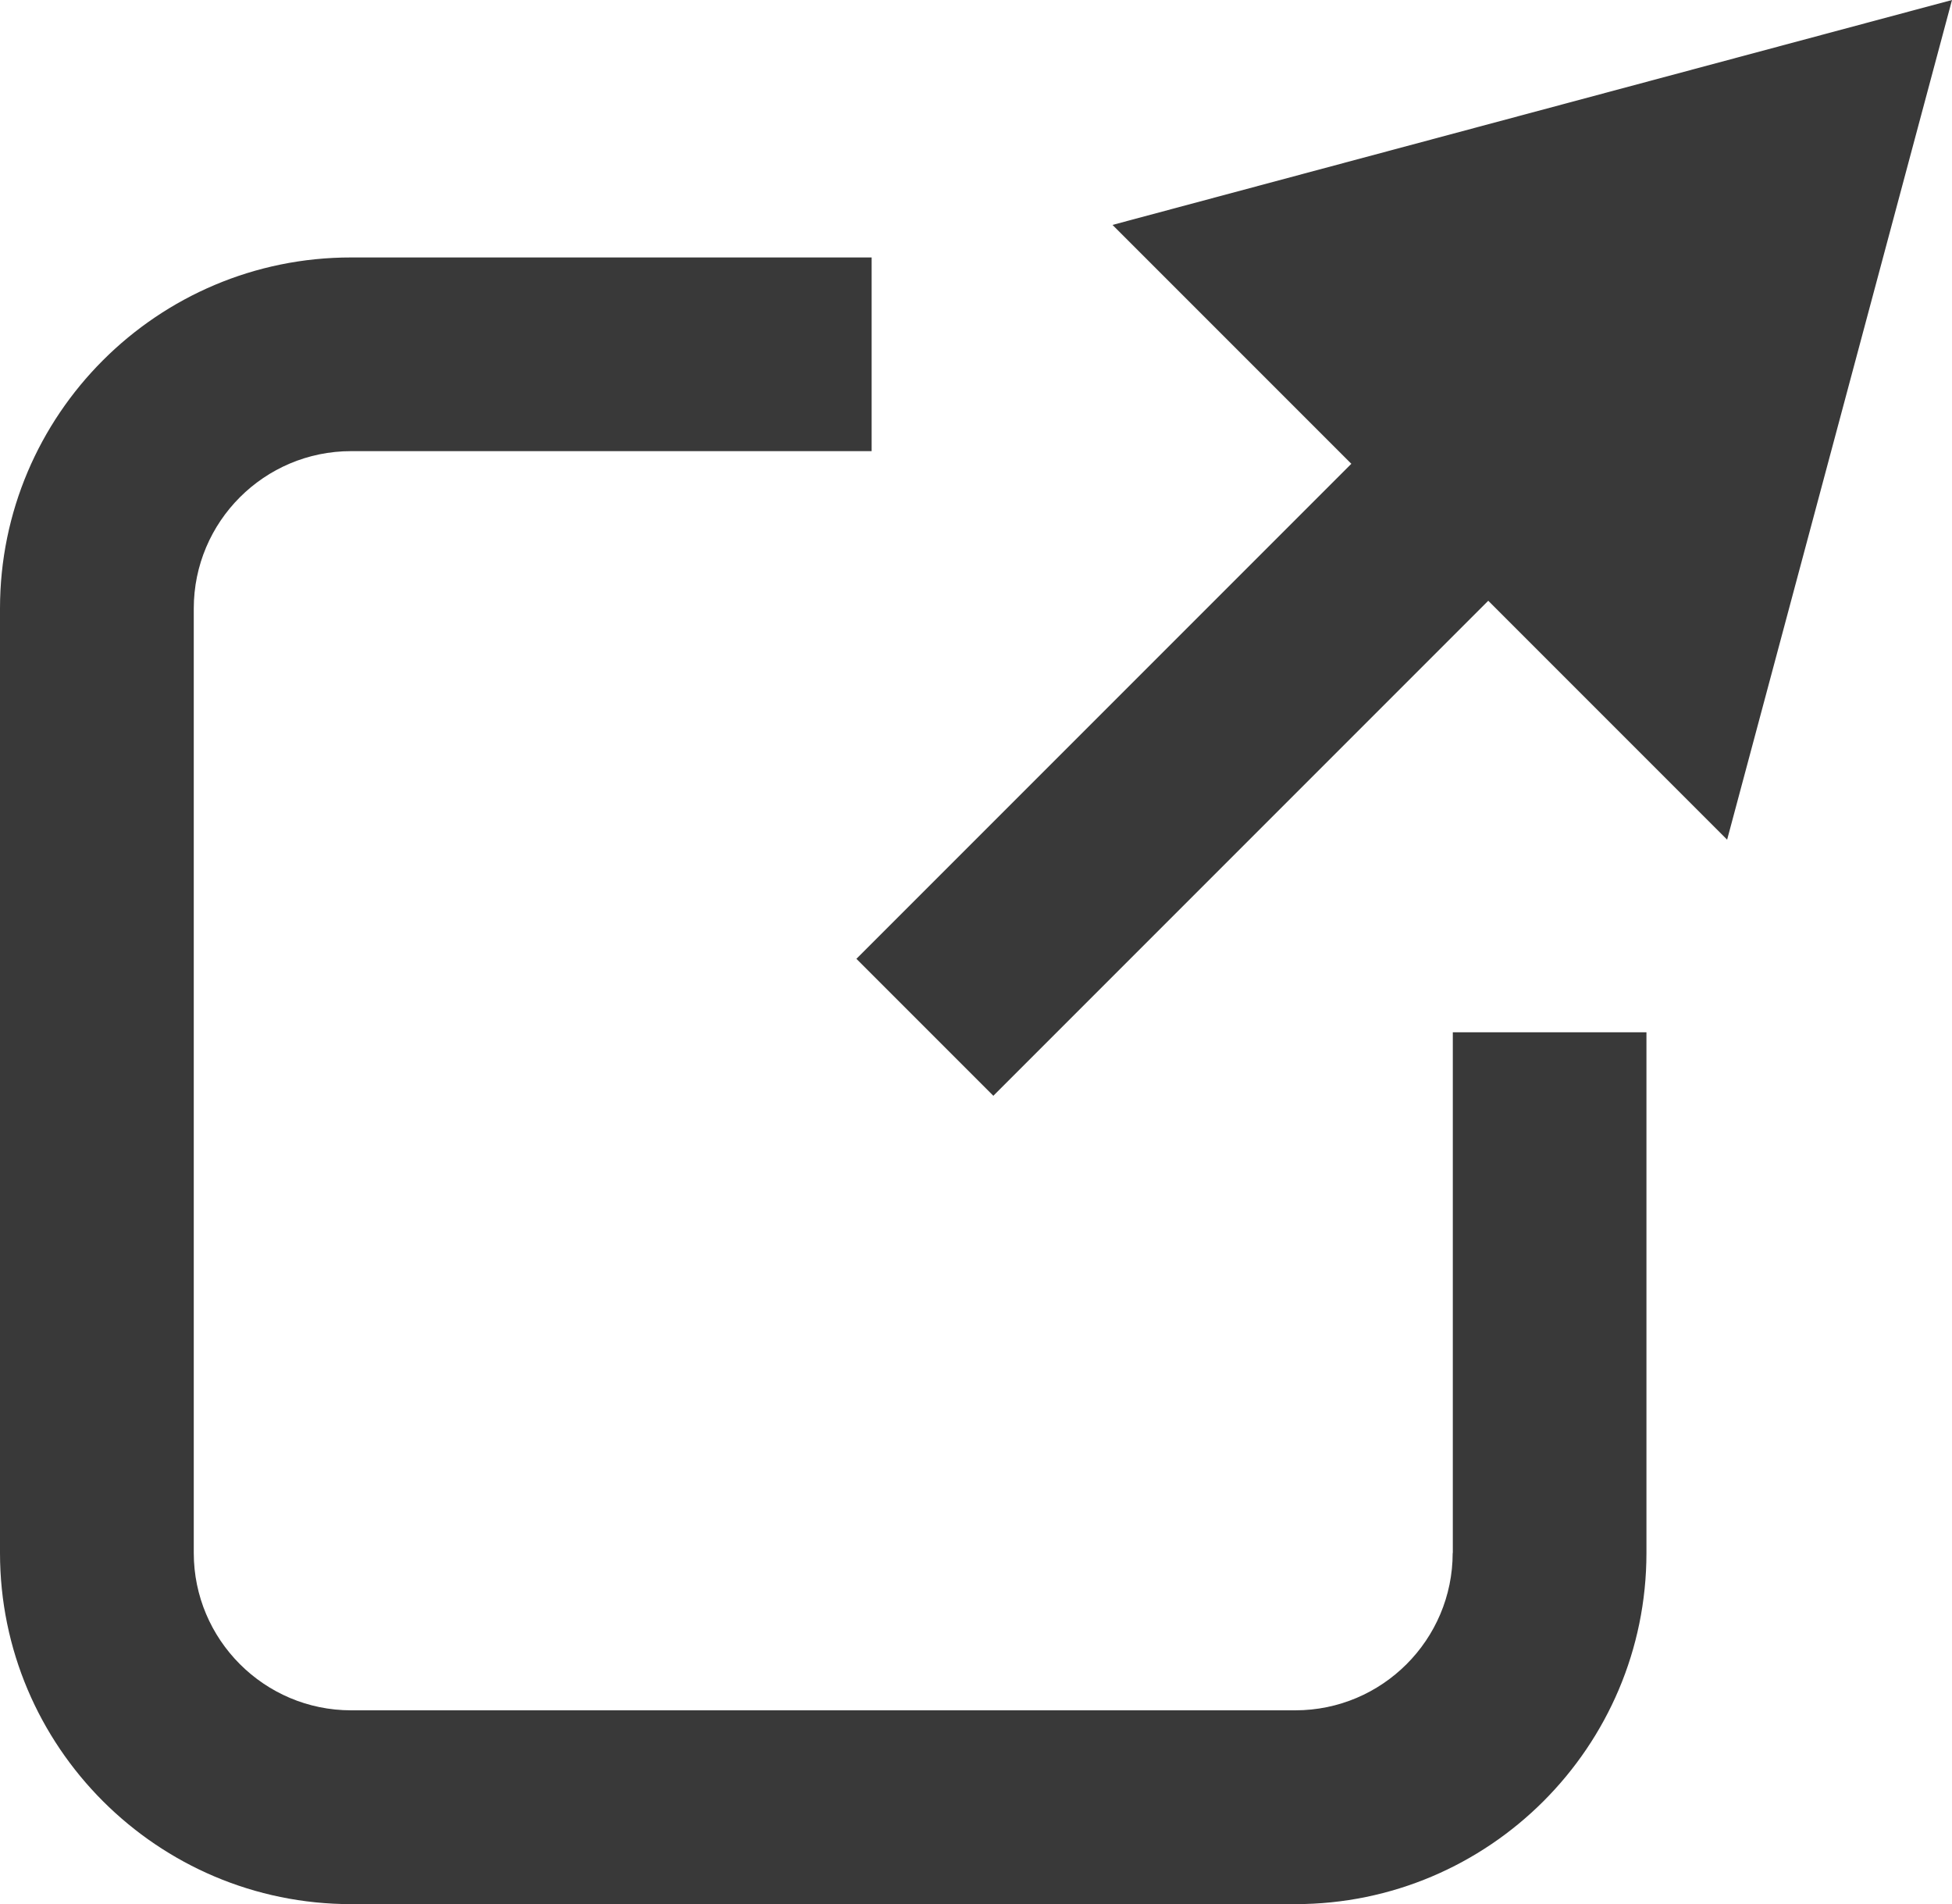
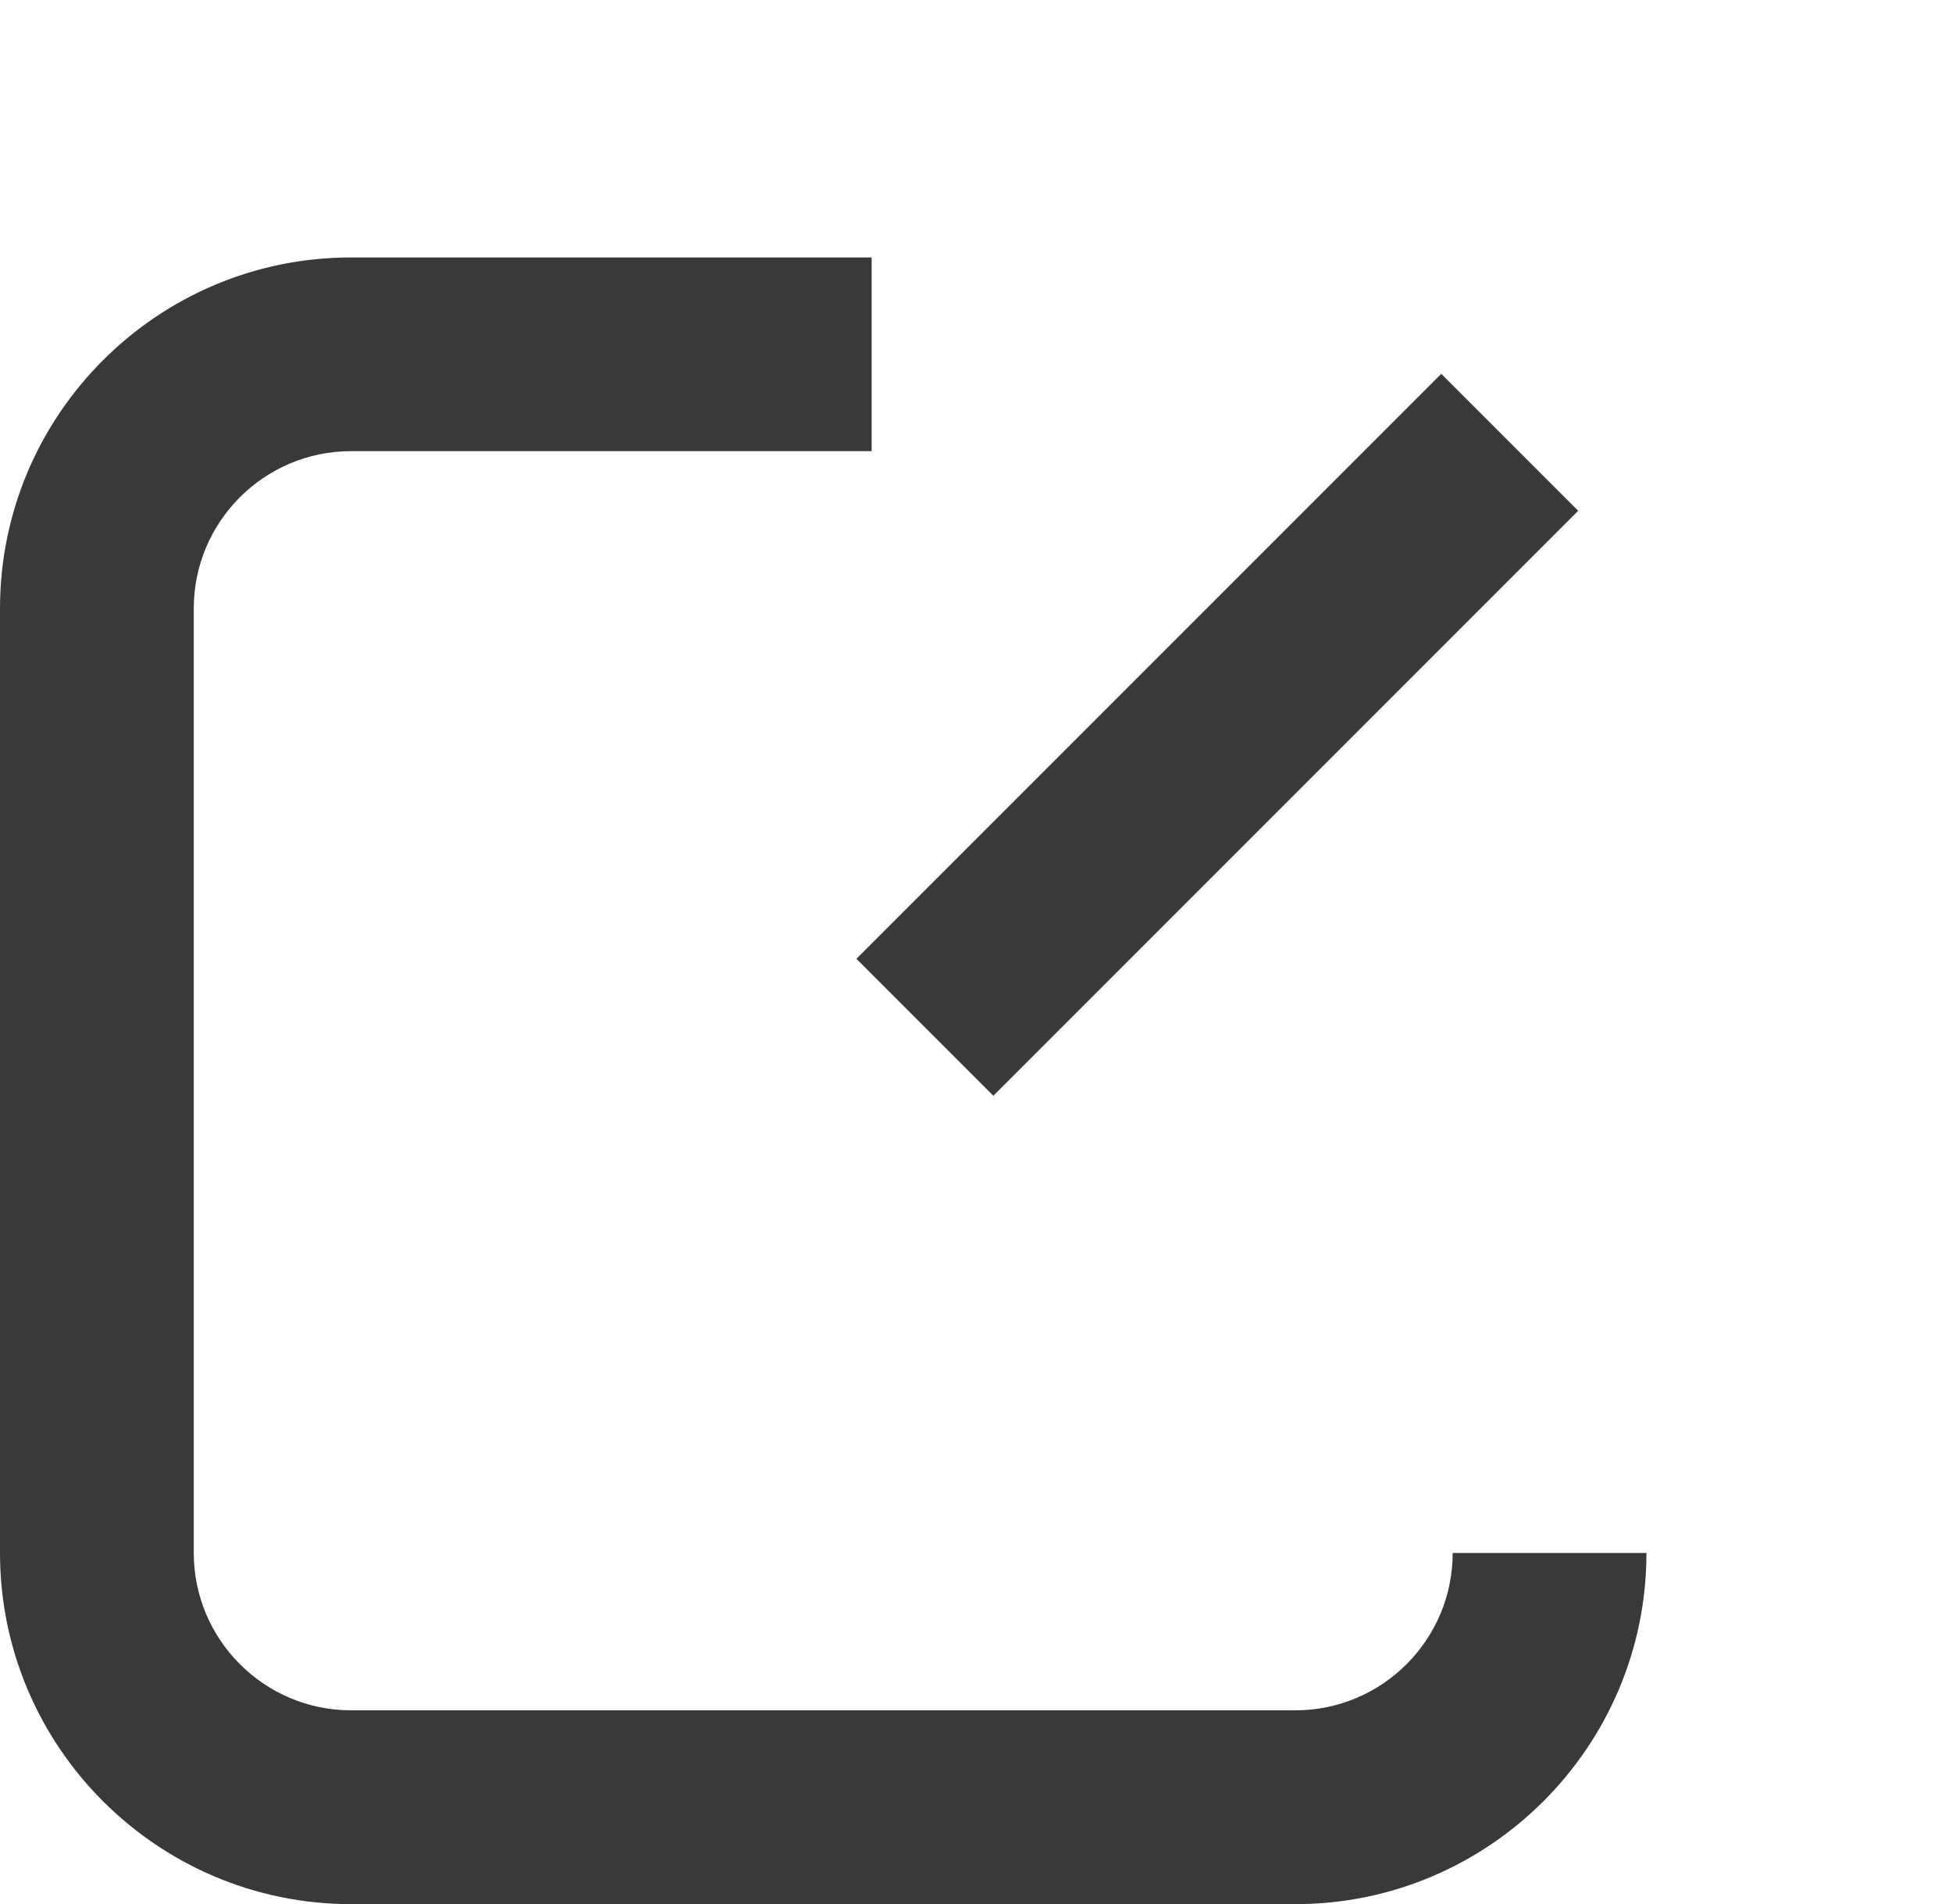
<svg xmlns="http://www.w3.org/2000/svg" id="_レイヤー_2" viewBox="0 0 15 14.628">
  <defs>
    <style>.cls-1{fill:#393939;}</style>
  </defs>
  <g id="_レイヤー_2-2">
    <g id="_レイヤー_6">
      <g>
-         <path class="cls-1" d="m11.163,11.931c0,.667-.542,1.209-1.209,1.209H2.698c-.667,0-1.209-.543-1.209-1.209v-7.256c0-.667.542-1.209,1.209-1.209h4v-1.488h-4C1.21,1.977,0,3.187,0,4.675v7.256c0,1.488,1.21,2.698,2.698,2.698h7.256c1.488,0,2.698-1.21,2.698-2.698v-4h-1.488v4h-0Z" />
+         <path class="cls-1" d="m11.163,11.931c0,.667-.542,1.209-1.209,1.209H2.698c-.667,0-1.209-.543-1.209-1.209v-7.256c0-.667.542-1.209,1.209-1.209h4v-1.488h-4C1.21,1.977,0,3.187,0,4.675v7.256c0,1.488,1.21,2.698,2.698,2.698h7.256c1.488,0,2.698-1.21,2.698-2.698v-4v4h-0Z" />
        <g>
          <rect class="cls-1" x="6.177" y="4.902" width="6.356" height="1.488" transform="translate(-1.253 8.268) rotate(-45)" />
-           <polygon class="cls-1" points="8.549 1.728 15 0 13.272 6.451 8.549 1.728" />
        </g>
      </g>
    </g>
  </g>
</svg>